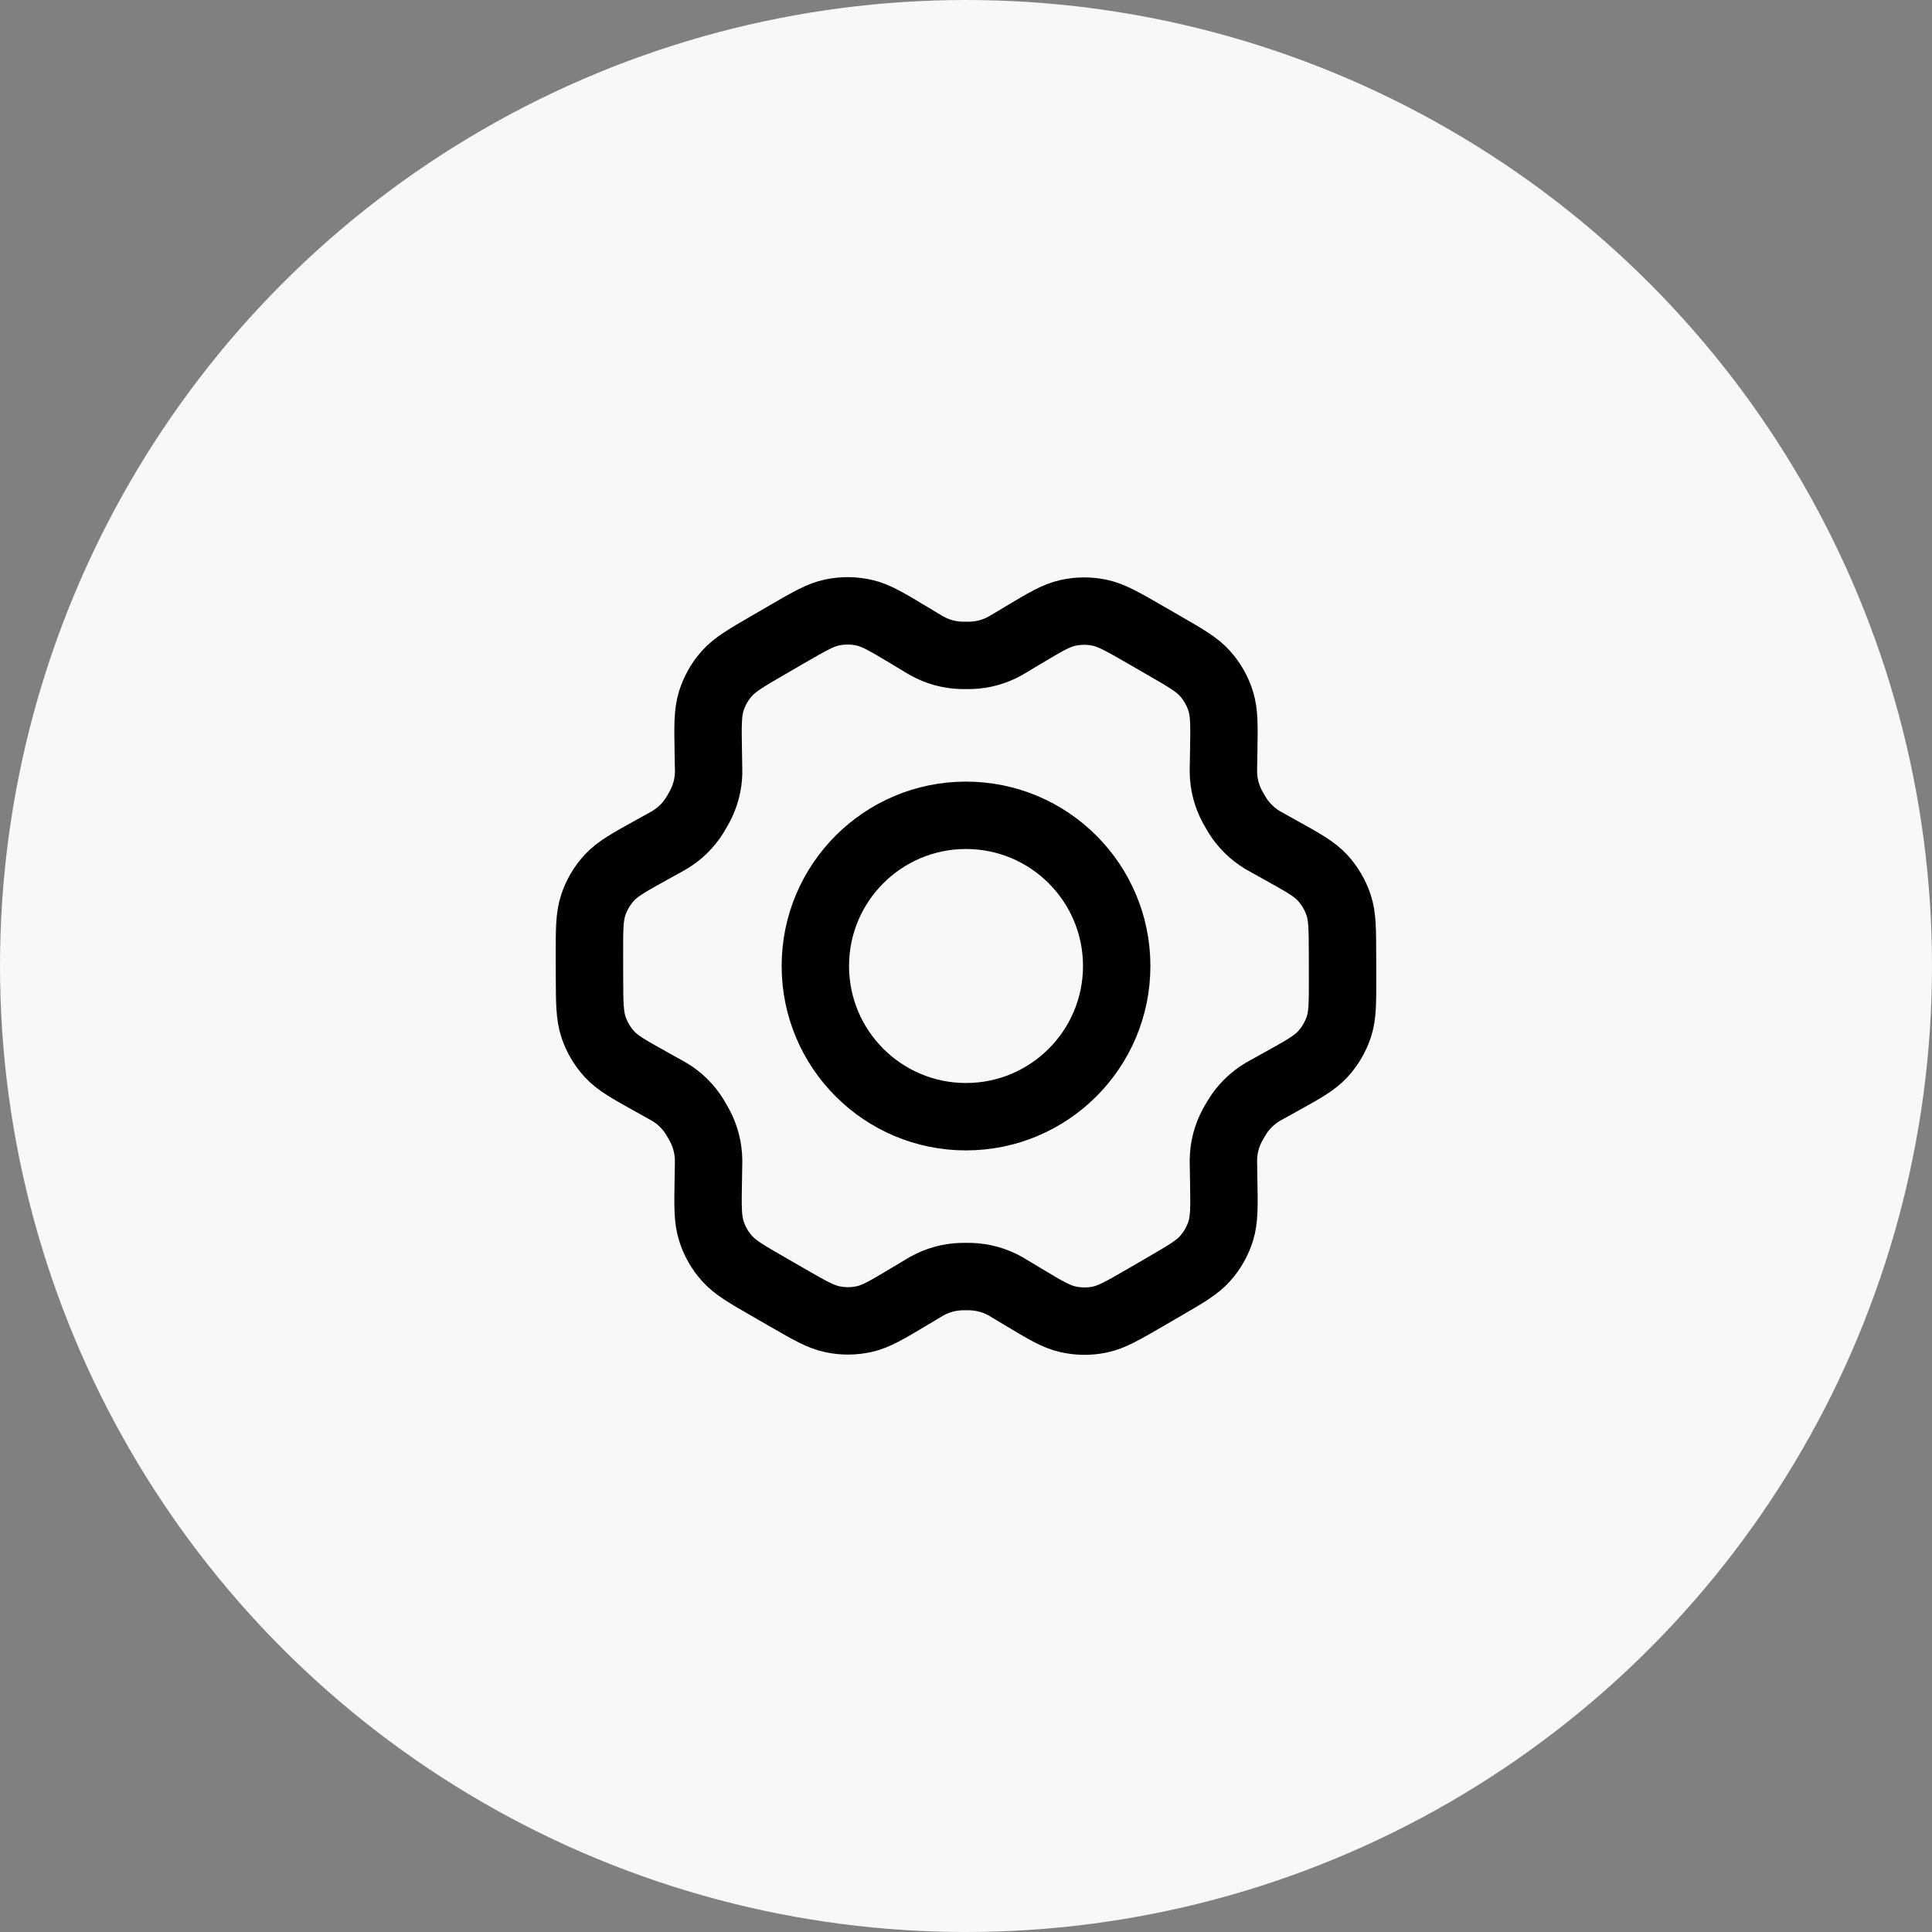
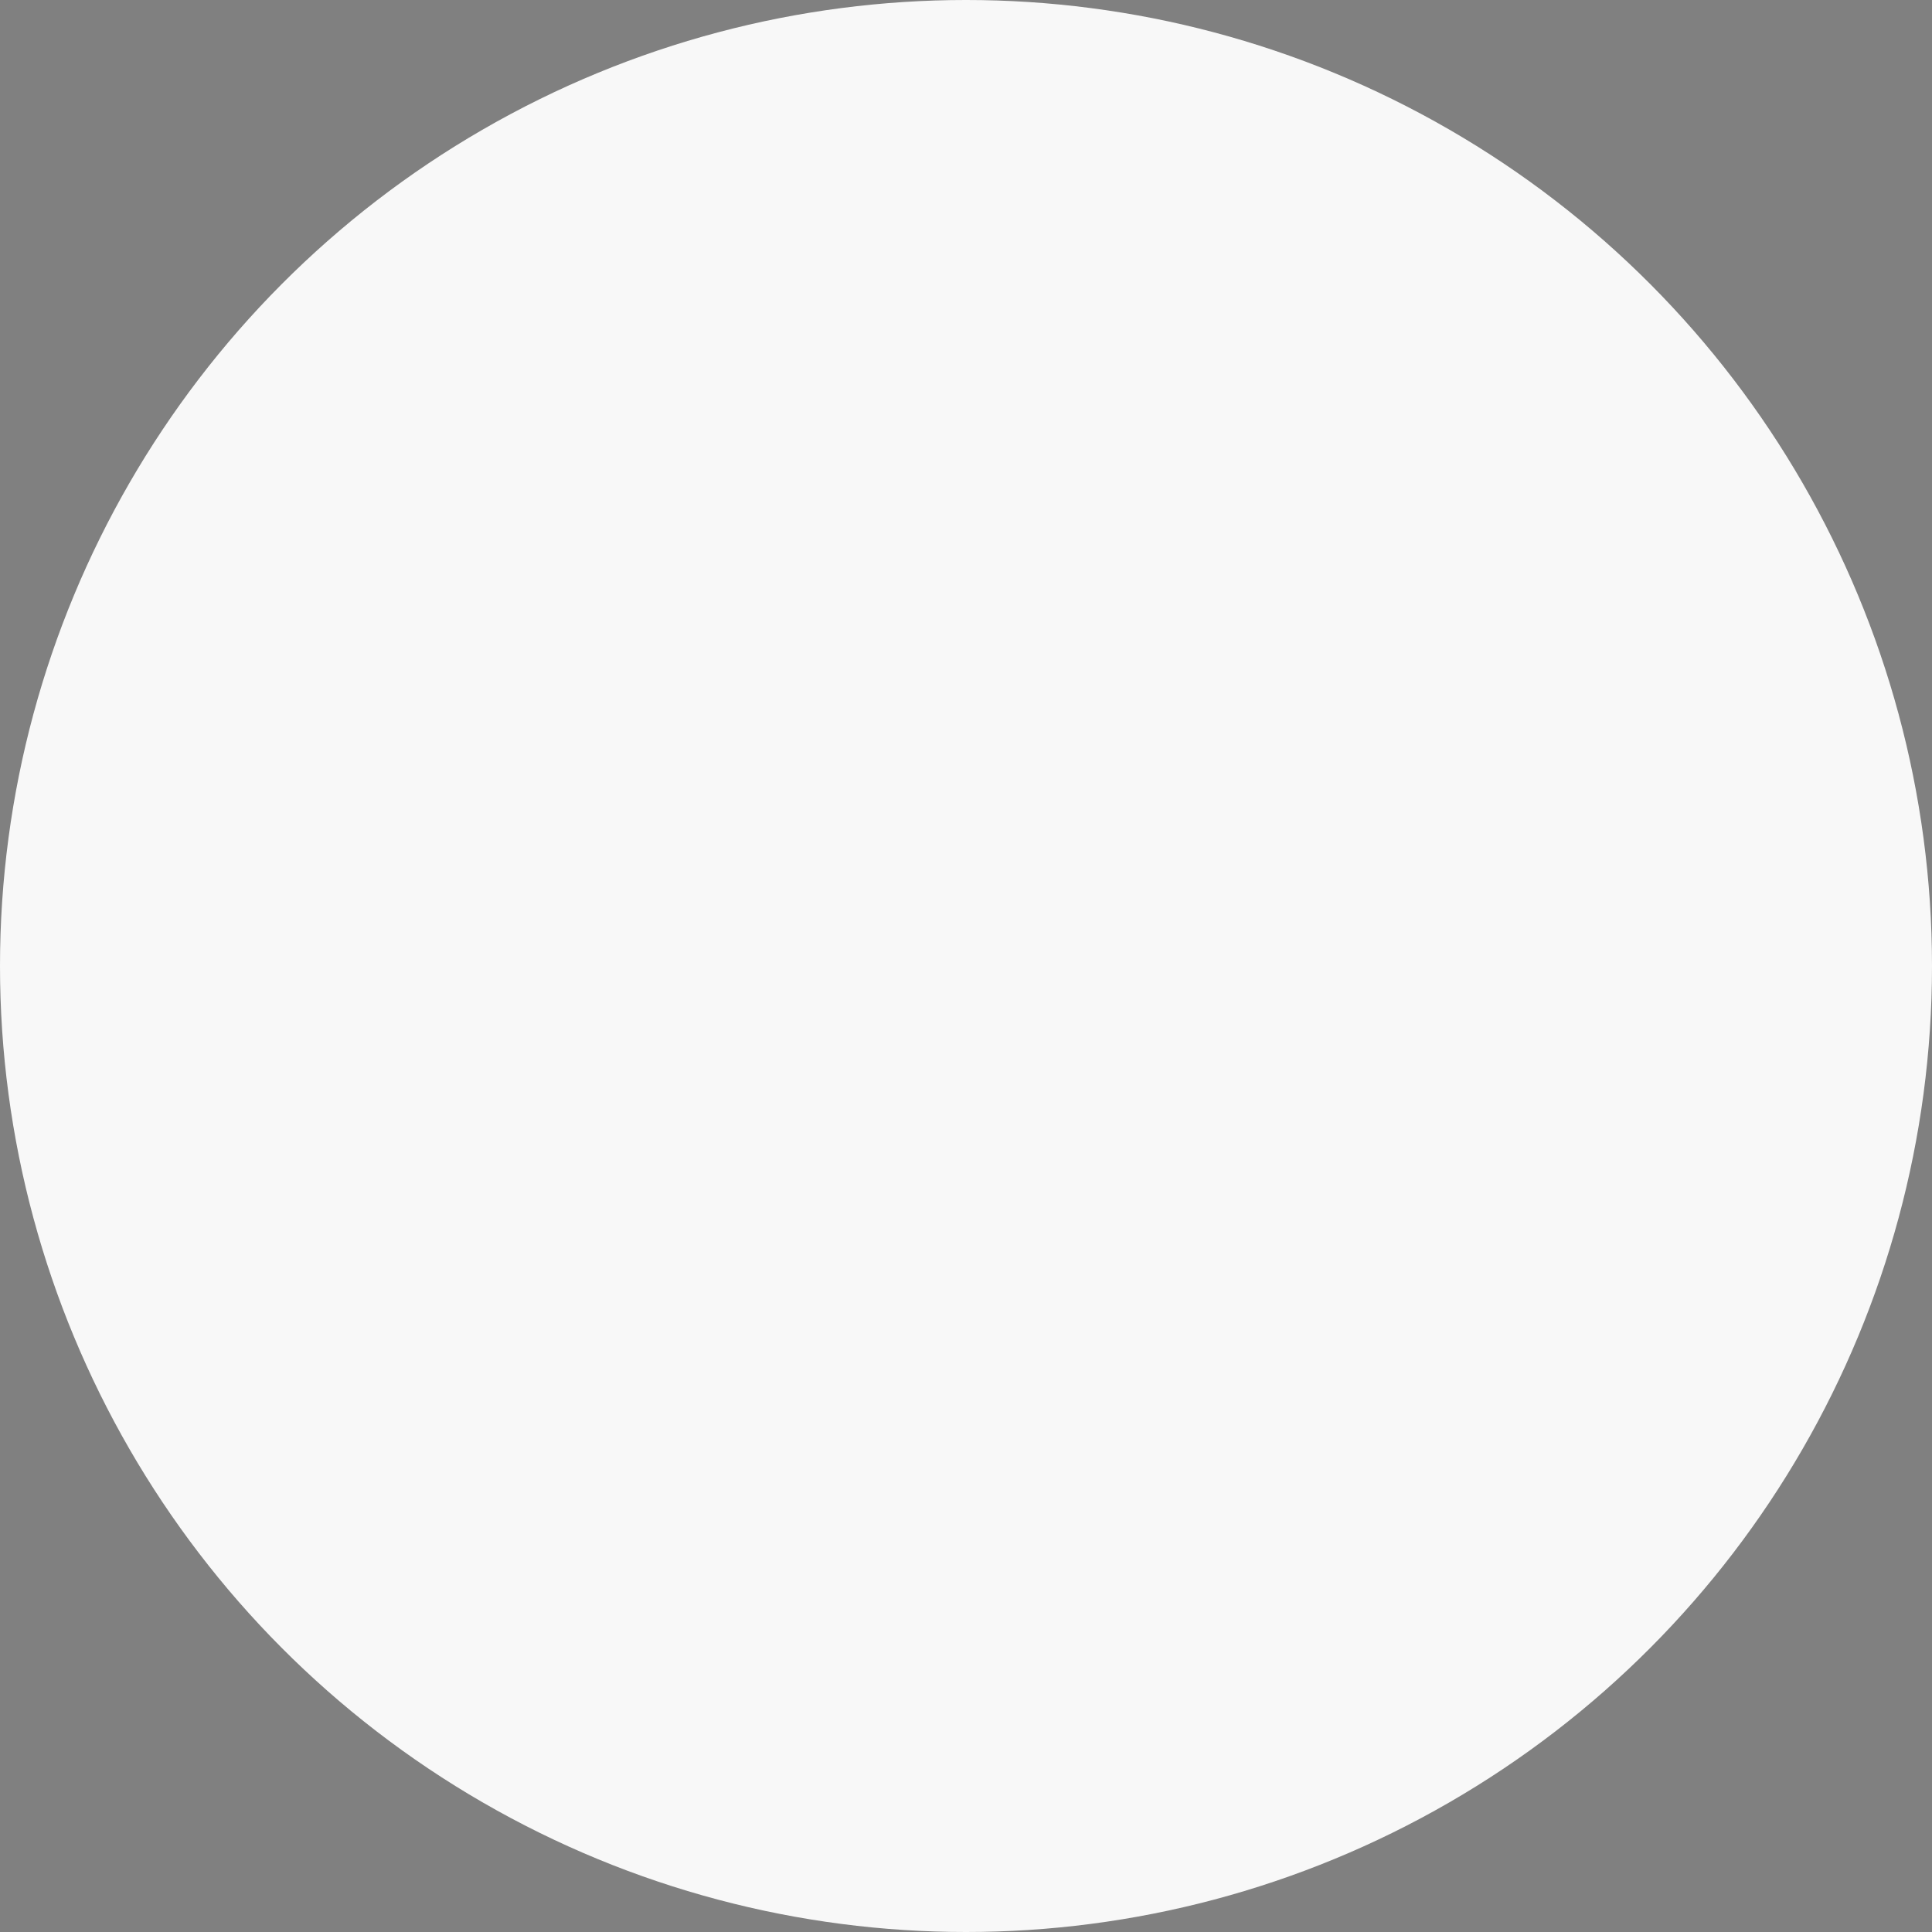
<svg xmlns="http://www.w3.org/2000/svg" width="43" height="43" viewBox="0 0 43 43" fill="none">
  <rect x="0" y="0" width="43" height="43" fill="#808080" stroke="none" />
  <circle cx="21.5" cy="21.5" r="21.5" fill="#F8F8F8" />
-   <path d="M28.501 18.92L28.194 18.749C28.146 18.723 28.123 18.709 28.099 18.696C27.871 18.558 27.678 18.369 27.537 18.142C27.523 18.119 27.509 18.096 27.482 18.048C27.455 18.001 27.441 17.977 27.428 17.953C27.302 17.718 27.233 17.455 27.229 17.187C27.229 17.16 27.229 17.133 27.23 17.078L27.236 16.722C27.246 16.151 27.25 15.865 27.17 15.608C27.099 15.38 26.98 15.17 26.821 14.992C26.641 14.79 26.392 14.646 25.893 14.359L25.48 14.12C24.982 13.834 24.734 13.691 24.47 13.636C24.236 13.588 23.996 13.59 23.763 13.642C23.5 13.701 23.255 13.848 22.764 14.142L22.761 14.143L22.465 14.321C22.418 14.349 22.394 14.363 22.371 14.376C22.137 14.506 21.877 14.578 21.61 14.586C21.583 14.587 21.556 14.587 21.501 14.587C21.447 14.587 21.418 14.587 21.391 14.586C21.124 14.578 20.863 14.505 20.629 14.375C20.606 14.362 20.582 14.348 20.535 14.32L20.237 14.14C19.743 13.844 19.495 13.695 19.232 13.636C18.998 13.584 18.756 13.582 18.522 13.631C18.257 13.686 18.009 13.831 17.511 14.119L17.509 14.12L17.1 14.358L17.096 14.36C16.603 14.646 16.356 14.79 16.177 14.991C16.019 15.169 15.901 15.379 15.83 15.606C15.75 15.863 15.754 16.15 15.764 16.723L15.77 17.079C15.771 17.133 15.773 17.16 15.772 17.186C15.768 17.455 15.699 17.718 15.572 17.954C15.56 17.978 15.546 18.001 15.519 18.048C15.492 18.094 15.479 18.118 15.465 18.14C15.324 18.368 15.13 18.559 14.899 18.696C14.877 18.71 14.853 18.723 14.806 18.749L14.502 18.917C13.998 19.196 13.746 19.336 13.562 19.535C13.4 19.711 13.277 19.92 13.203 20.148C13.118 20.405 13.118 20.693 13.119 21.27L13.12 21.741C13.122 22.314 13.124 22.6 13.208 22.855C13.283 23.081 13.405 23.289 13.566 23.464C13.749 23.662 13.998 23.801 14.499 24.079L14.8 24.247C14.851 24.275 14.876 24.289 14.901 24.304C15.129 24.441 15.322 24.631 15.462 24.858C15.477 24.883 15.492 24.908 15.521 24.959C15.549 25.009 15.564 25.034 15.577 25.059C15.7 25.292 15.766 25.551 15.771 25.814C15.771 25.842 15.771 25.871 15.77 25.929L15.764 26.271C15.754 26.846 15.75 27.134 15.831 27.392C15.902 27.62 16.021 27.83 16.18 28.008C16.36 28.21 16.609 28.354 17.108 28.641L17.521 28.879C18.019 29.166 18.267 29.309 18.531 29.363C18.764 29.412 19.005 29.41 19.238 29.358C19.501 29.299 19.747 29.151 20.239 28.857L20.536 28.679C20.583 28.651 20.607 28.637 20.63 28.624C20.864 28.494 21.124 28.422 21.391 28.413C21.418 28.412 21.445 28.412 21.5 28.412C21.554 28.412 21.582 28.412 21.609 28.413C21.876 28.422 22.138 28.494 22.372 28.624C22.392 28.636 22.413 28.648 22.449 28.67L22.764 28.859C23.258 29.156 23.505 29.304 23.769 29.363C24.003 29.416 24.245 29.418 24.479 29.369C24.743 29.314 24.993 29.169 25.49 28.881L25.905 28.64C26.398 28.353 26.645 28.21 26.823 28.009C26.982 27.831 27.1 27.621 27.171 27.394C27.25 27.138 27.246 26.854 27.236 26.289L27.23 25.92C27.229 25.866 27.229 25.84 27.229 25.813C27.233 25.545 27.301 25.282 27.428 25.045C27.441 25.022 27.454 24.998 27.481 24.952C27.508 24.905 27.522 24.882 27.536 24.859C27.677 24.631 27.872 24.441 28.102 24.303C28.125 24.29 28.148 24.277 28.194 24.251L28.195 24.251L28.498 24.083C29.003 23.803 29.255 23.663 29.439 23.464C29.601 23.288 29.724 23.079 29.799 22.852C29.883 22.596 29.882 22.31 29.881 21.74L29.88 21.258C29.878 20.686 29.878 20.399 29.793 20.144C29.718 19.918 29.595 19.71 29.434 19.535C29.252 19.338 29.002 19.199 28.502 18.921L28.501 18.92Z" stroke="black" stroke-width="1.5" stroke-linecap="round" stroke-linejoin="round" />
-   <path d="M18.147 21.5C18.147 23.352 19.648 24.854 21.5 24.854C23.352 24.854 24.854 23.352 24.854 21.5C24.854 19.648 23.352 18.146 21.5 18.146C19.648 18.146 18.147 19.648 18.147 21.5Z" stroke="black" stroke-width="1.5" stroke-linecap="round" stroke-linejoin="round" />
</svg>